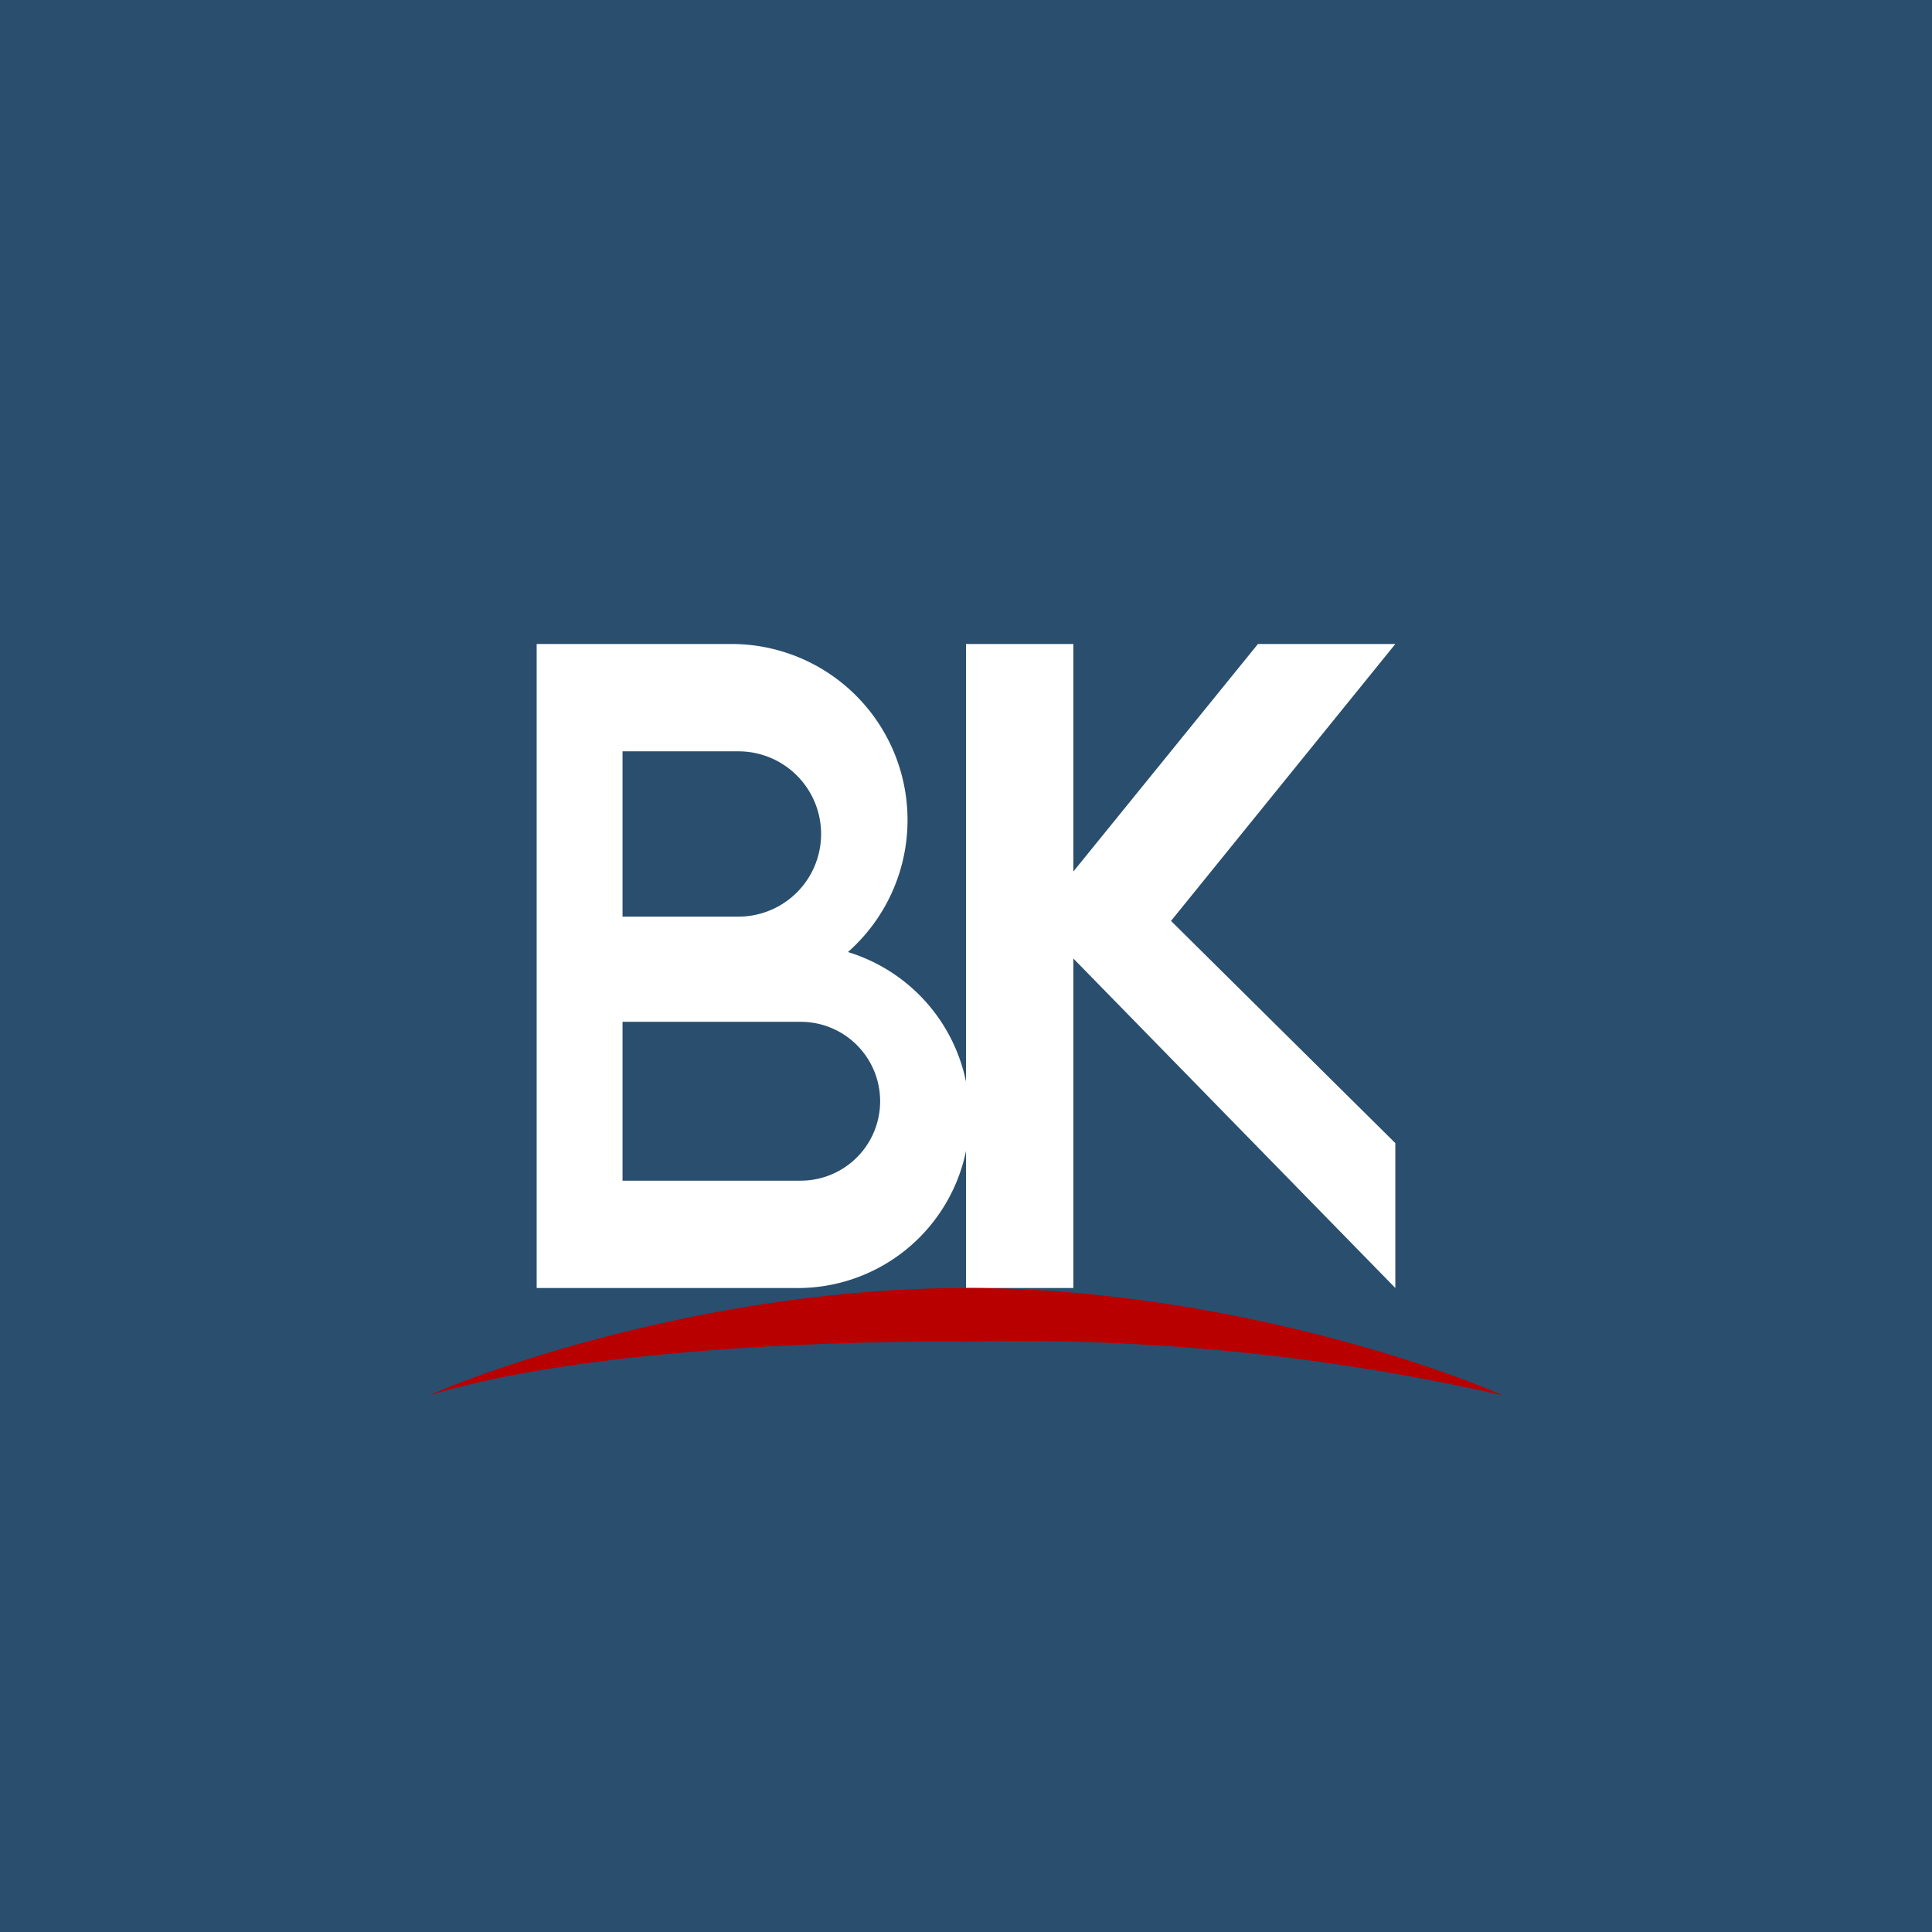
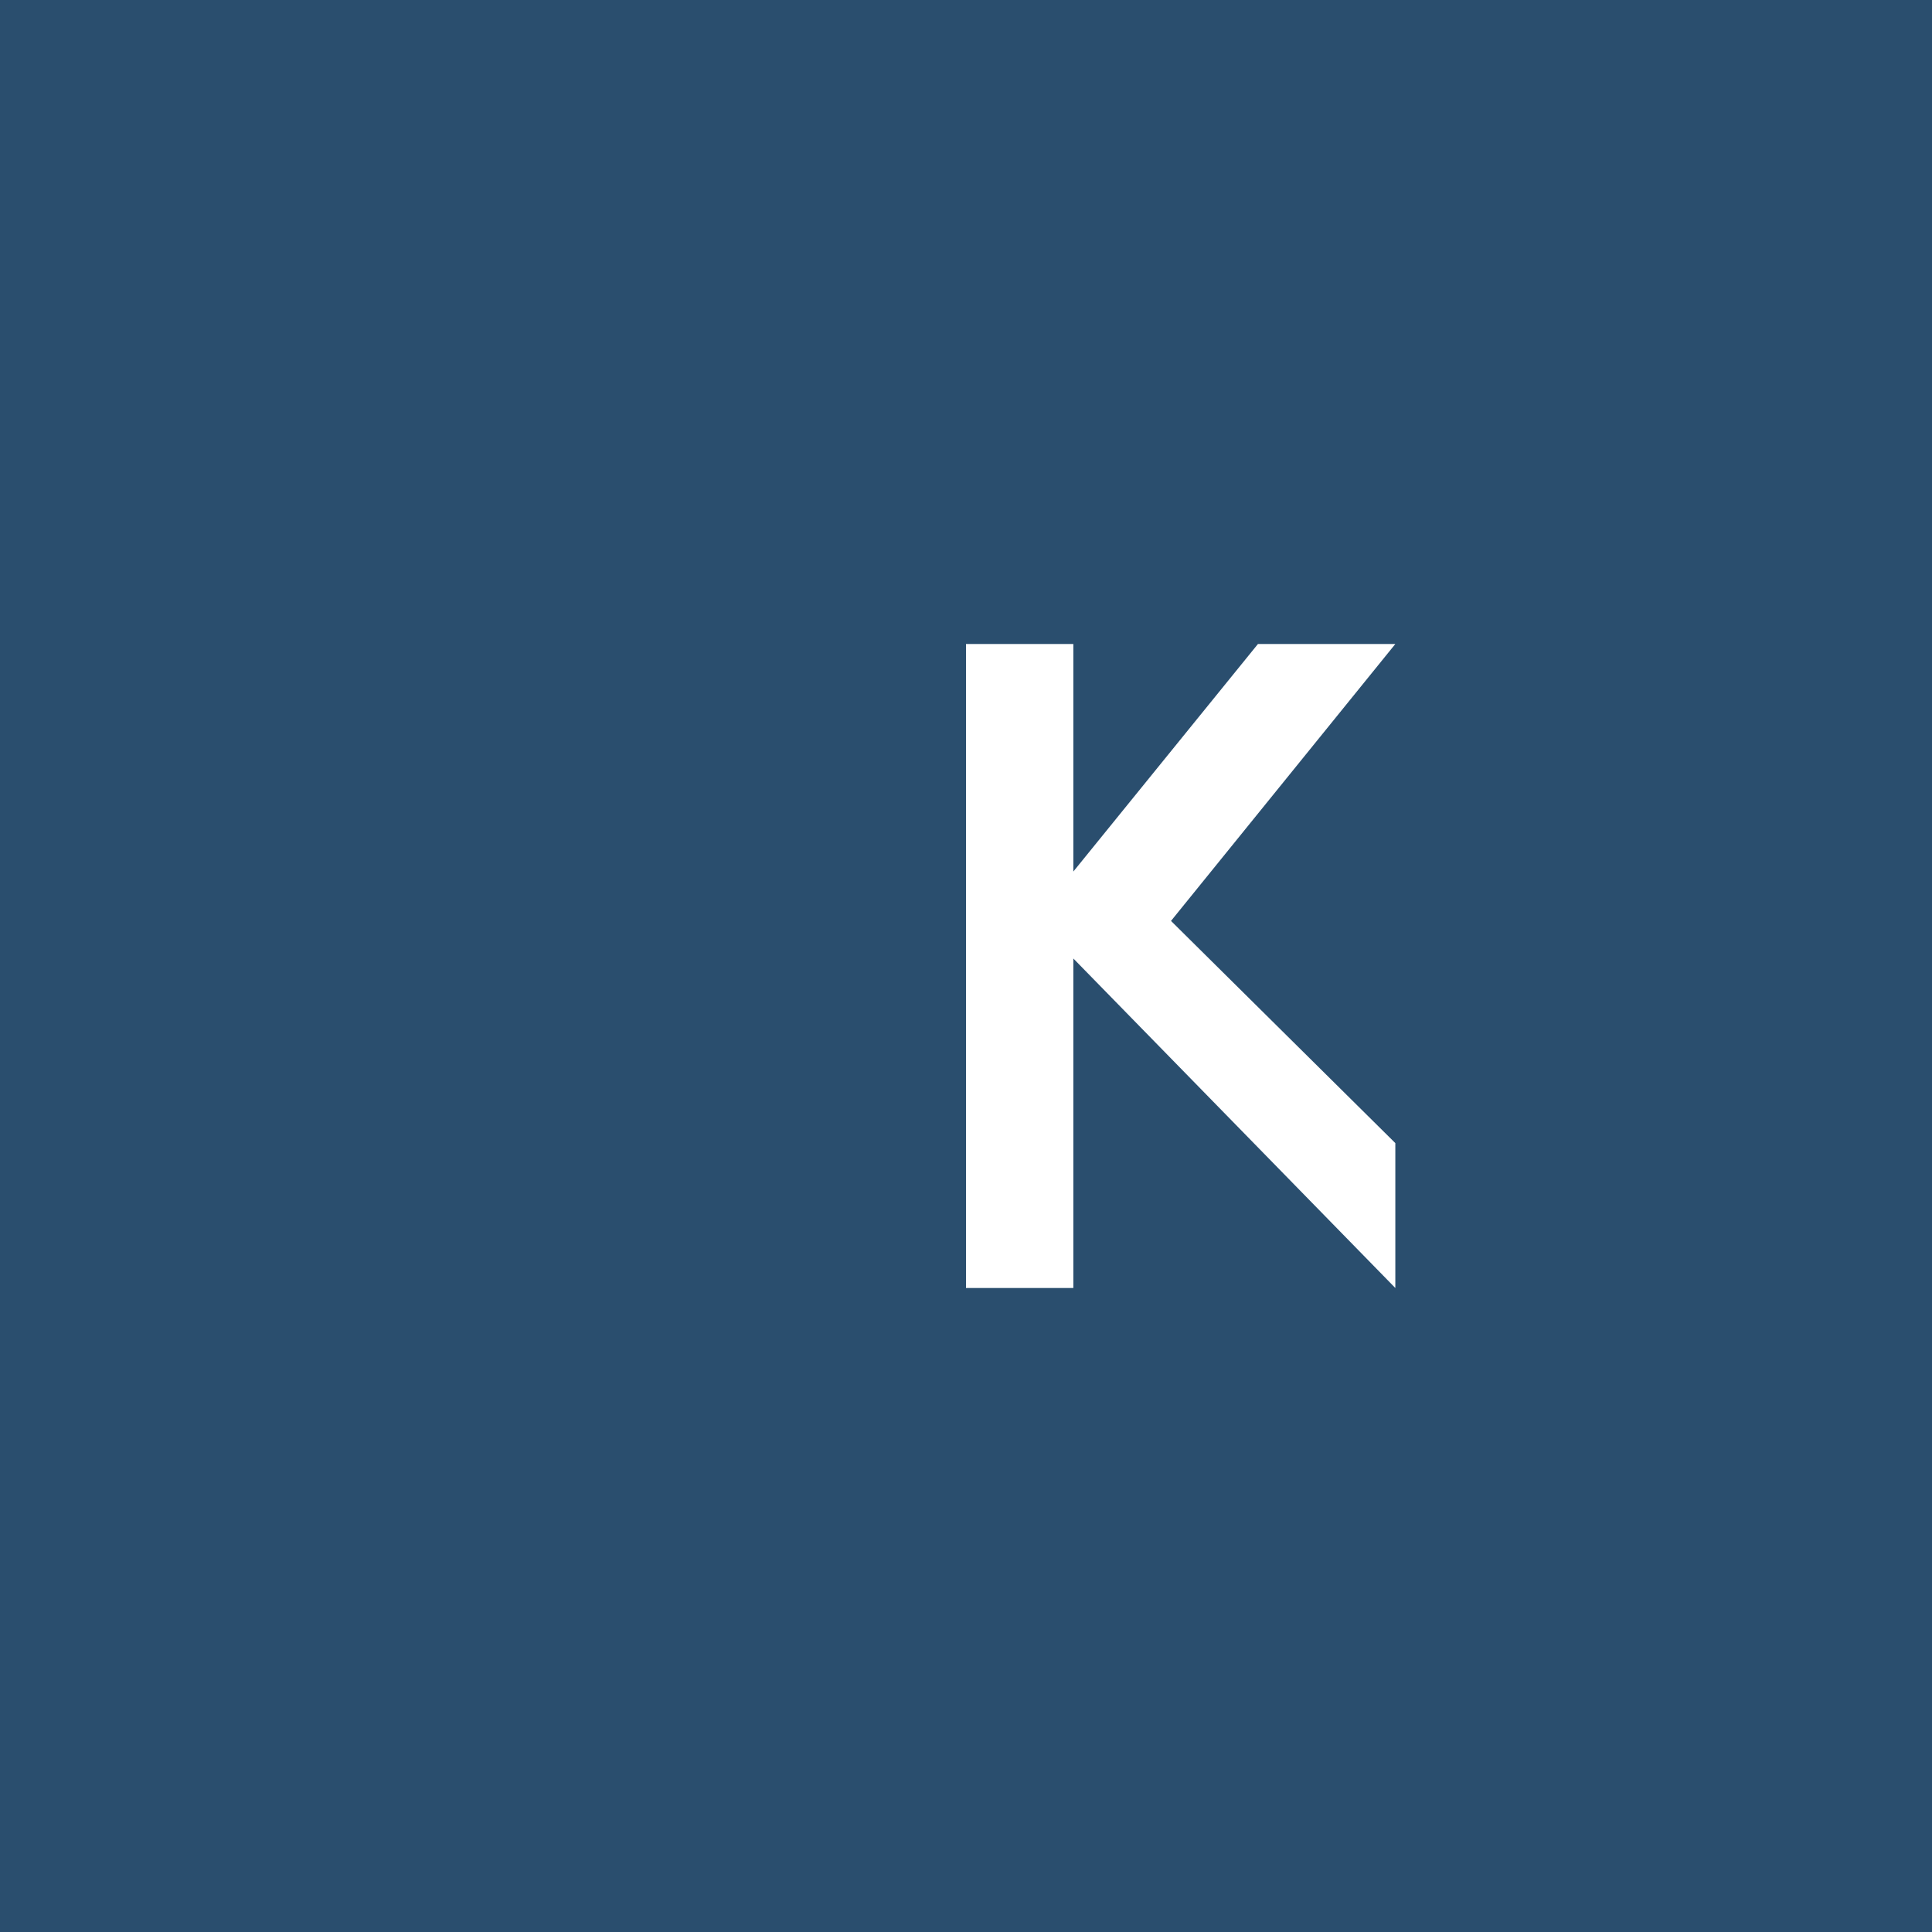
<svg xmlns="http://www.w3.org/2000/svg" width="18" height="18">
  <path fill="#2A4E6E" d="M0 0h18v18H0z" />
  <path fill="#fff" d="M9 6h1v2.12L11.72 6H13l-2.09 2.58L13 10.65V12l-3-3.07V12H9z" />
-   <path fill="#fff" fill-rule="evenodd" d="M5 6h1.83A1.64 1.64 0 0 1 7.9 8.87 1.6 1.6 0 0 1 7.4 12H5zm.8 1h1.08a.77.77 0 1 1 0 1.54H5.8zm0 4h1.66a.74.74 0 0 0 0-1.48H5.8z" />
-   <path fill="#B90000" d="M4 13c.75-.33 2.8-1 5-1s4.25.67 5 1a20.3 20.3 0 0 0-5-.5c-1.05-.01-3.52.05-5 .5" />
</svg>